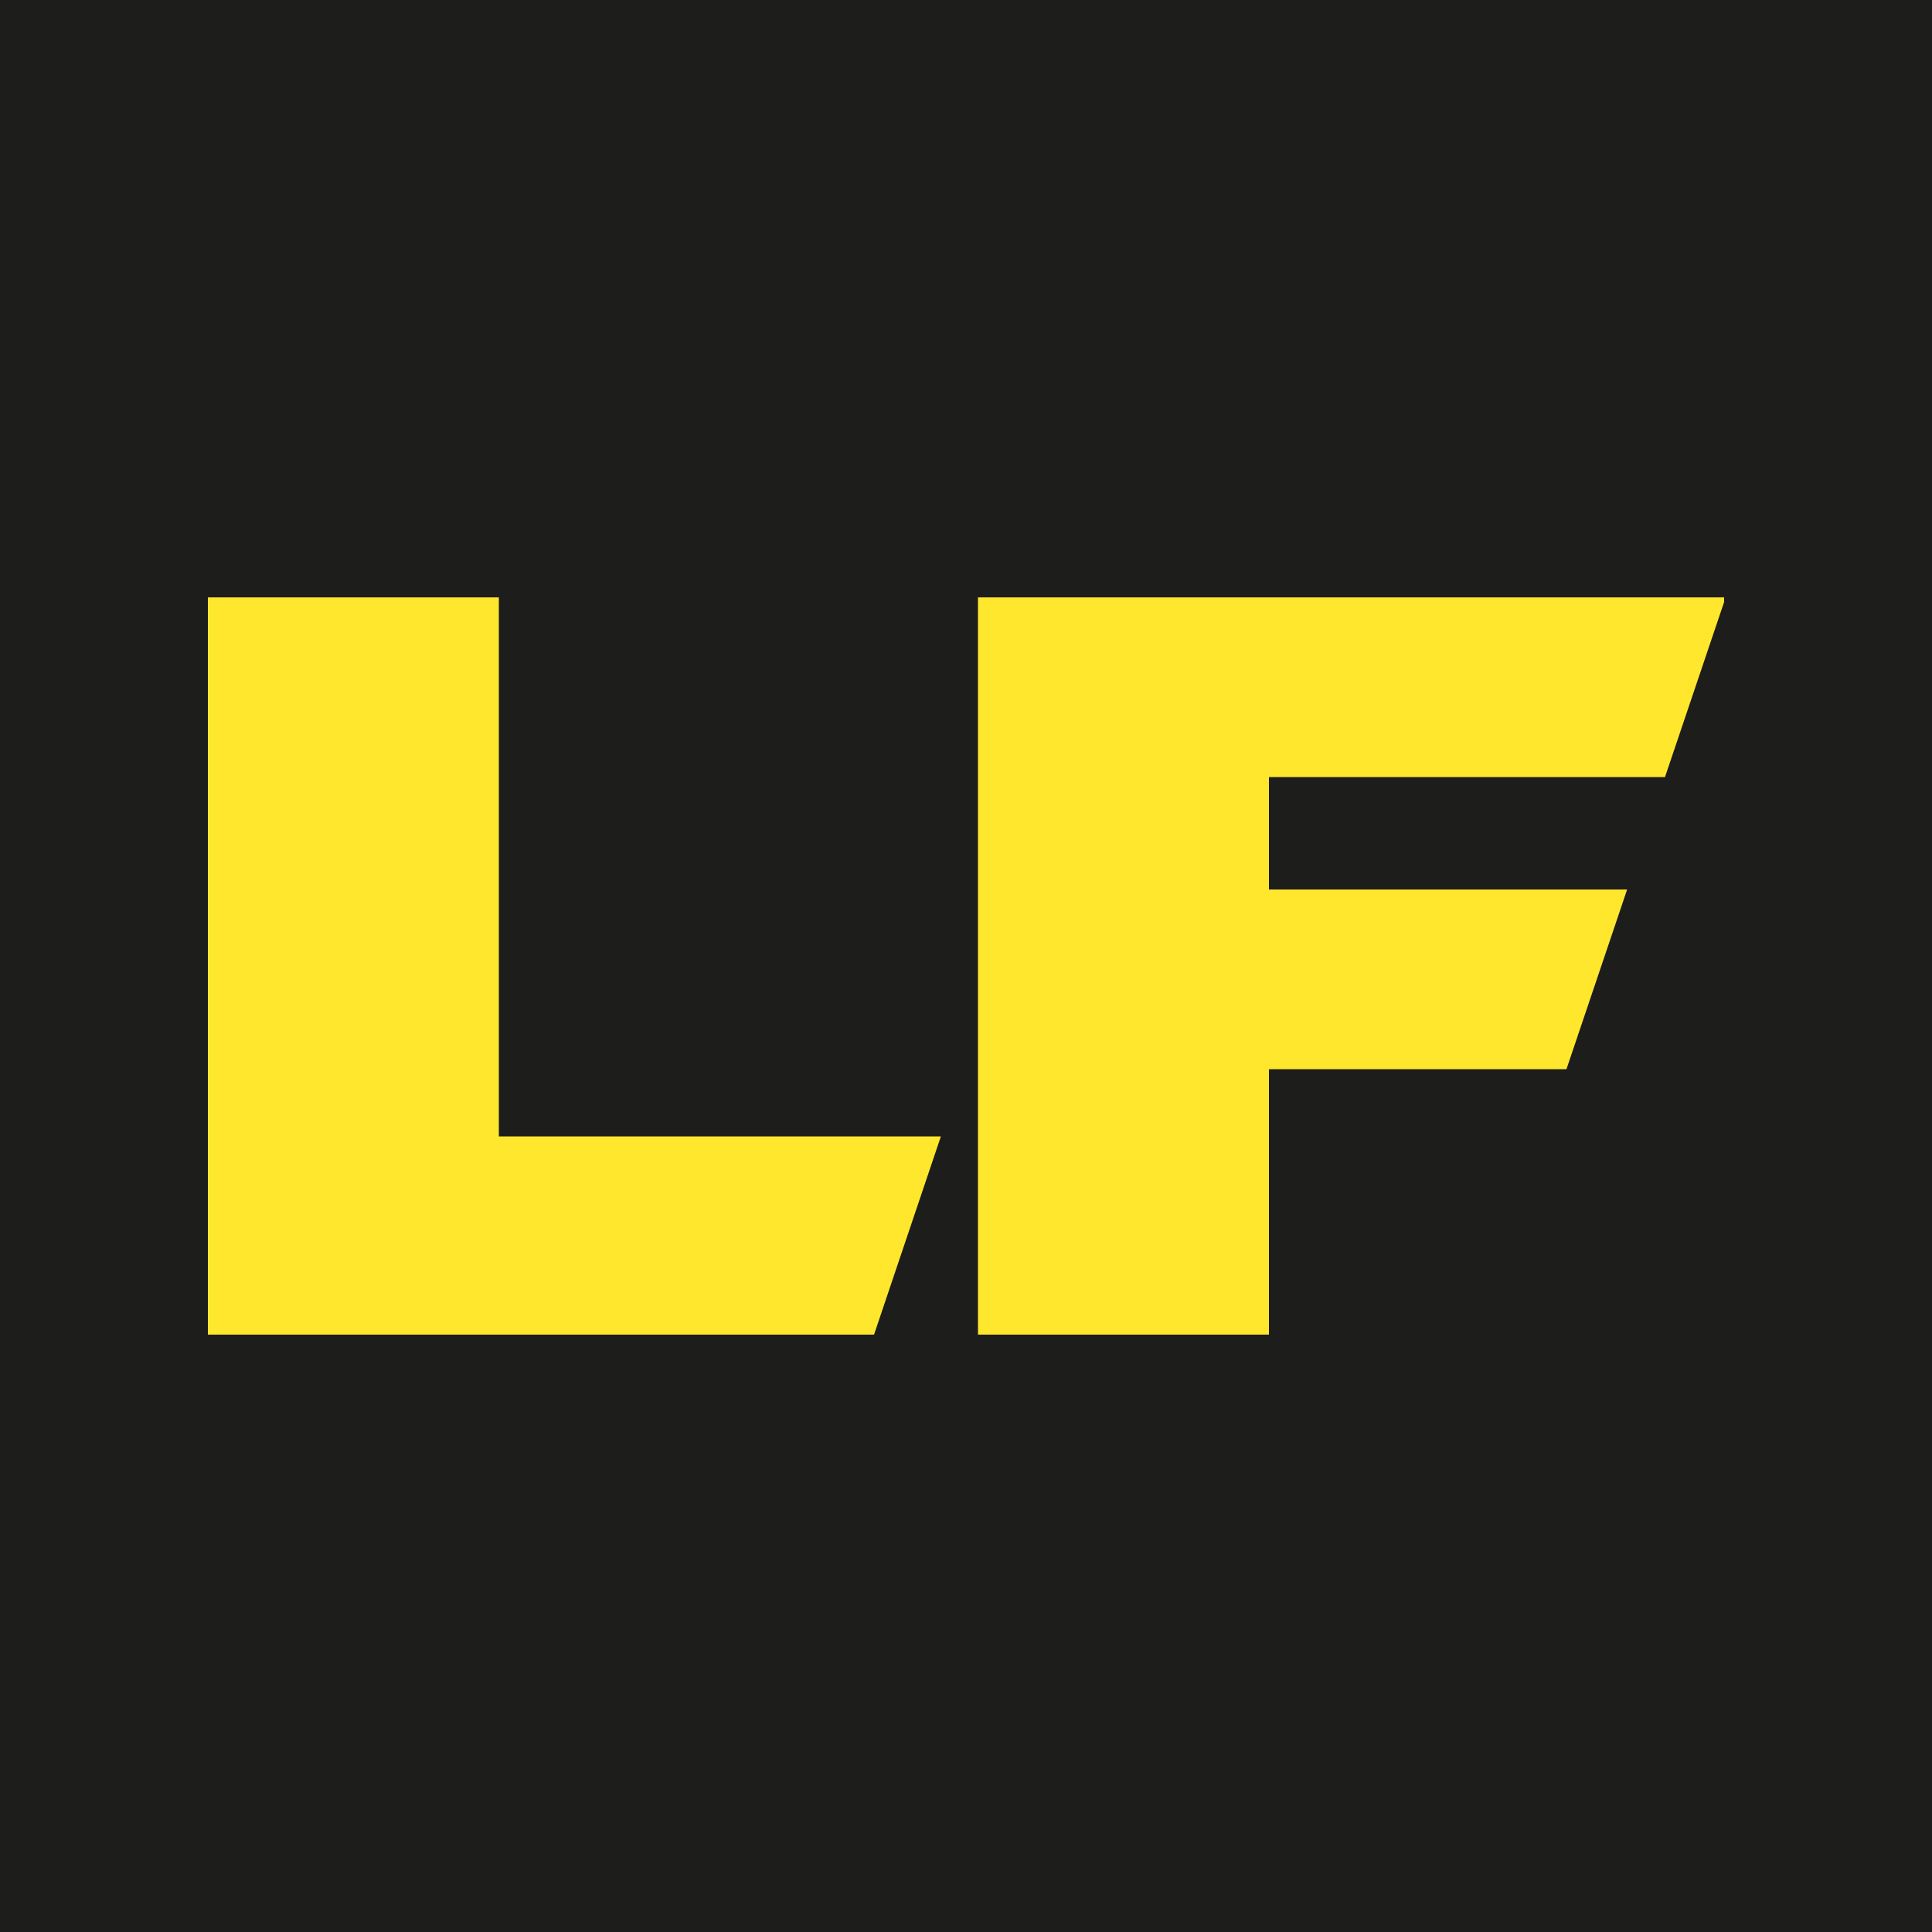
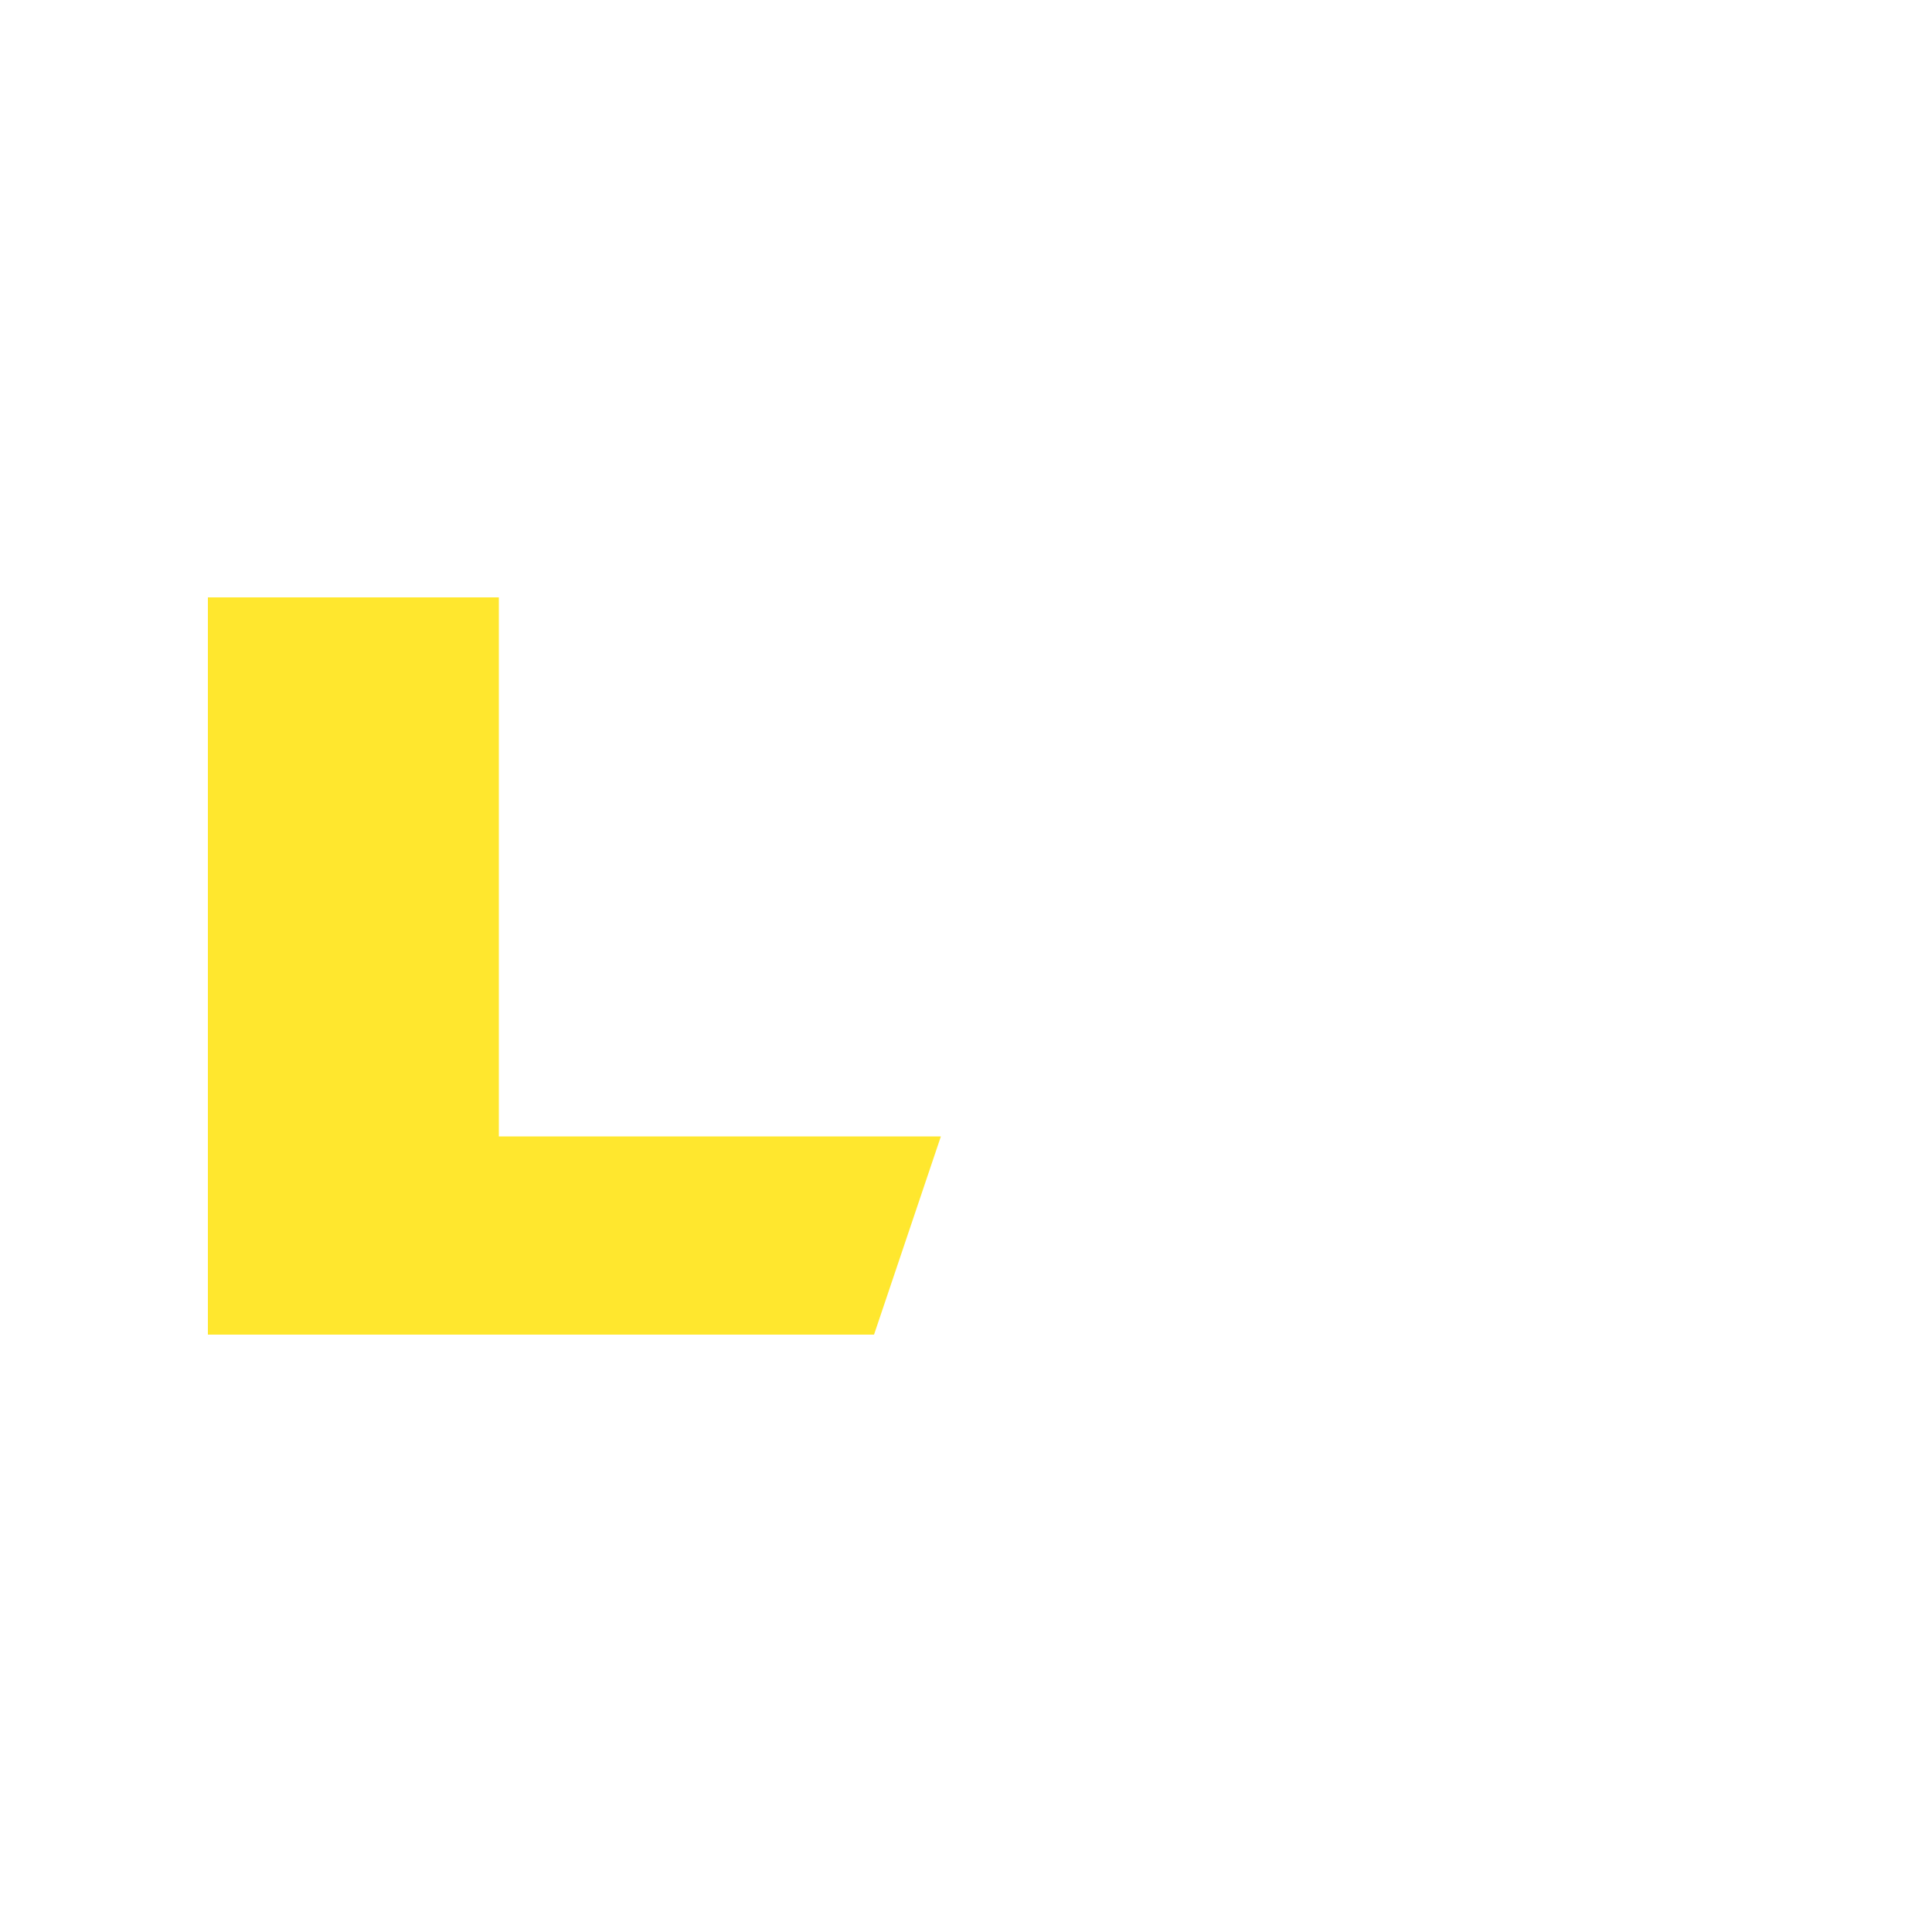
<svg xmlns="http://www.w3.org/2000/svg" id="Camada_1" data-name="Camada 1" viewBox="0 0 50 50">
  <defs>
    <style>.cls-1{fill:#1d1d1b;}.cls-1,.cls-2{fill-rule:evenodd;}.cls-2{fill:#ffe72e;}</style>
  </defs>
  <title>logo-lf</title>
-   <polygon class="cls-1" points="0 50 50 50 50 0 0 0 0 50 0 50" />
-   <polygon class="cls-2" points="42.11 23.02 32.84 23.02 32.84 20.11 43.09 20.11 44.62 15.58 44.62 15.46 25.31 15.46 25.31 34.54 32.84 34.54 32.84 27.67 40.54 27.67 42.11 23.02 42.11 23.02" />
  <polygon class="cls-2" points="24.35 29.41 12.91 29.41 12.91 15.46 5.38 15.46 5.38 34.54 22.62 34.54 24.35 29.41 24.35 29.41" />
</svg>